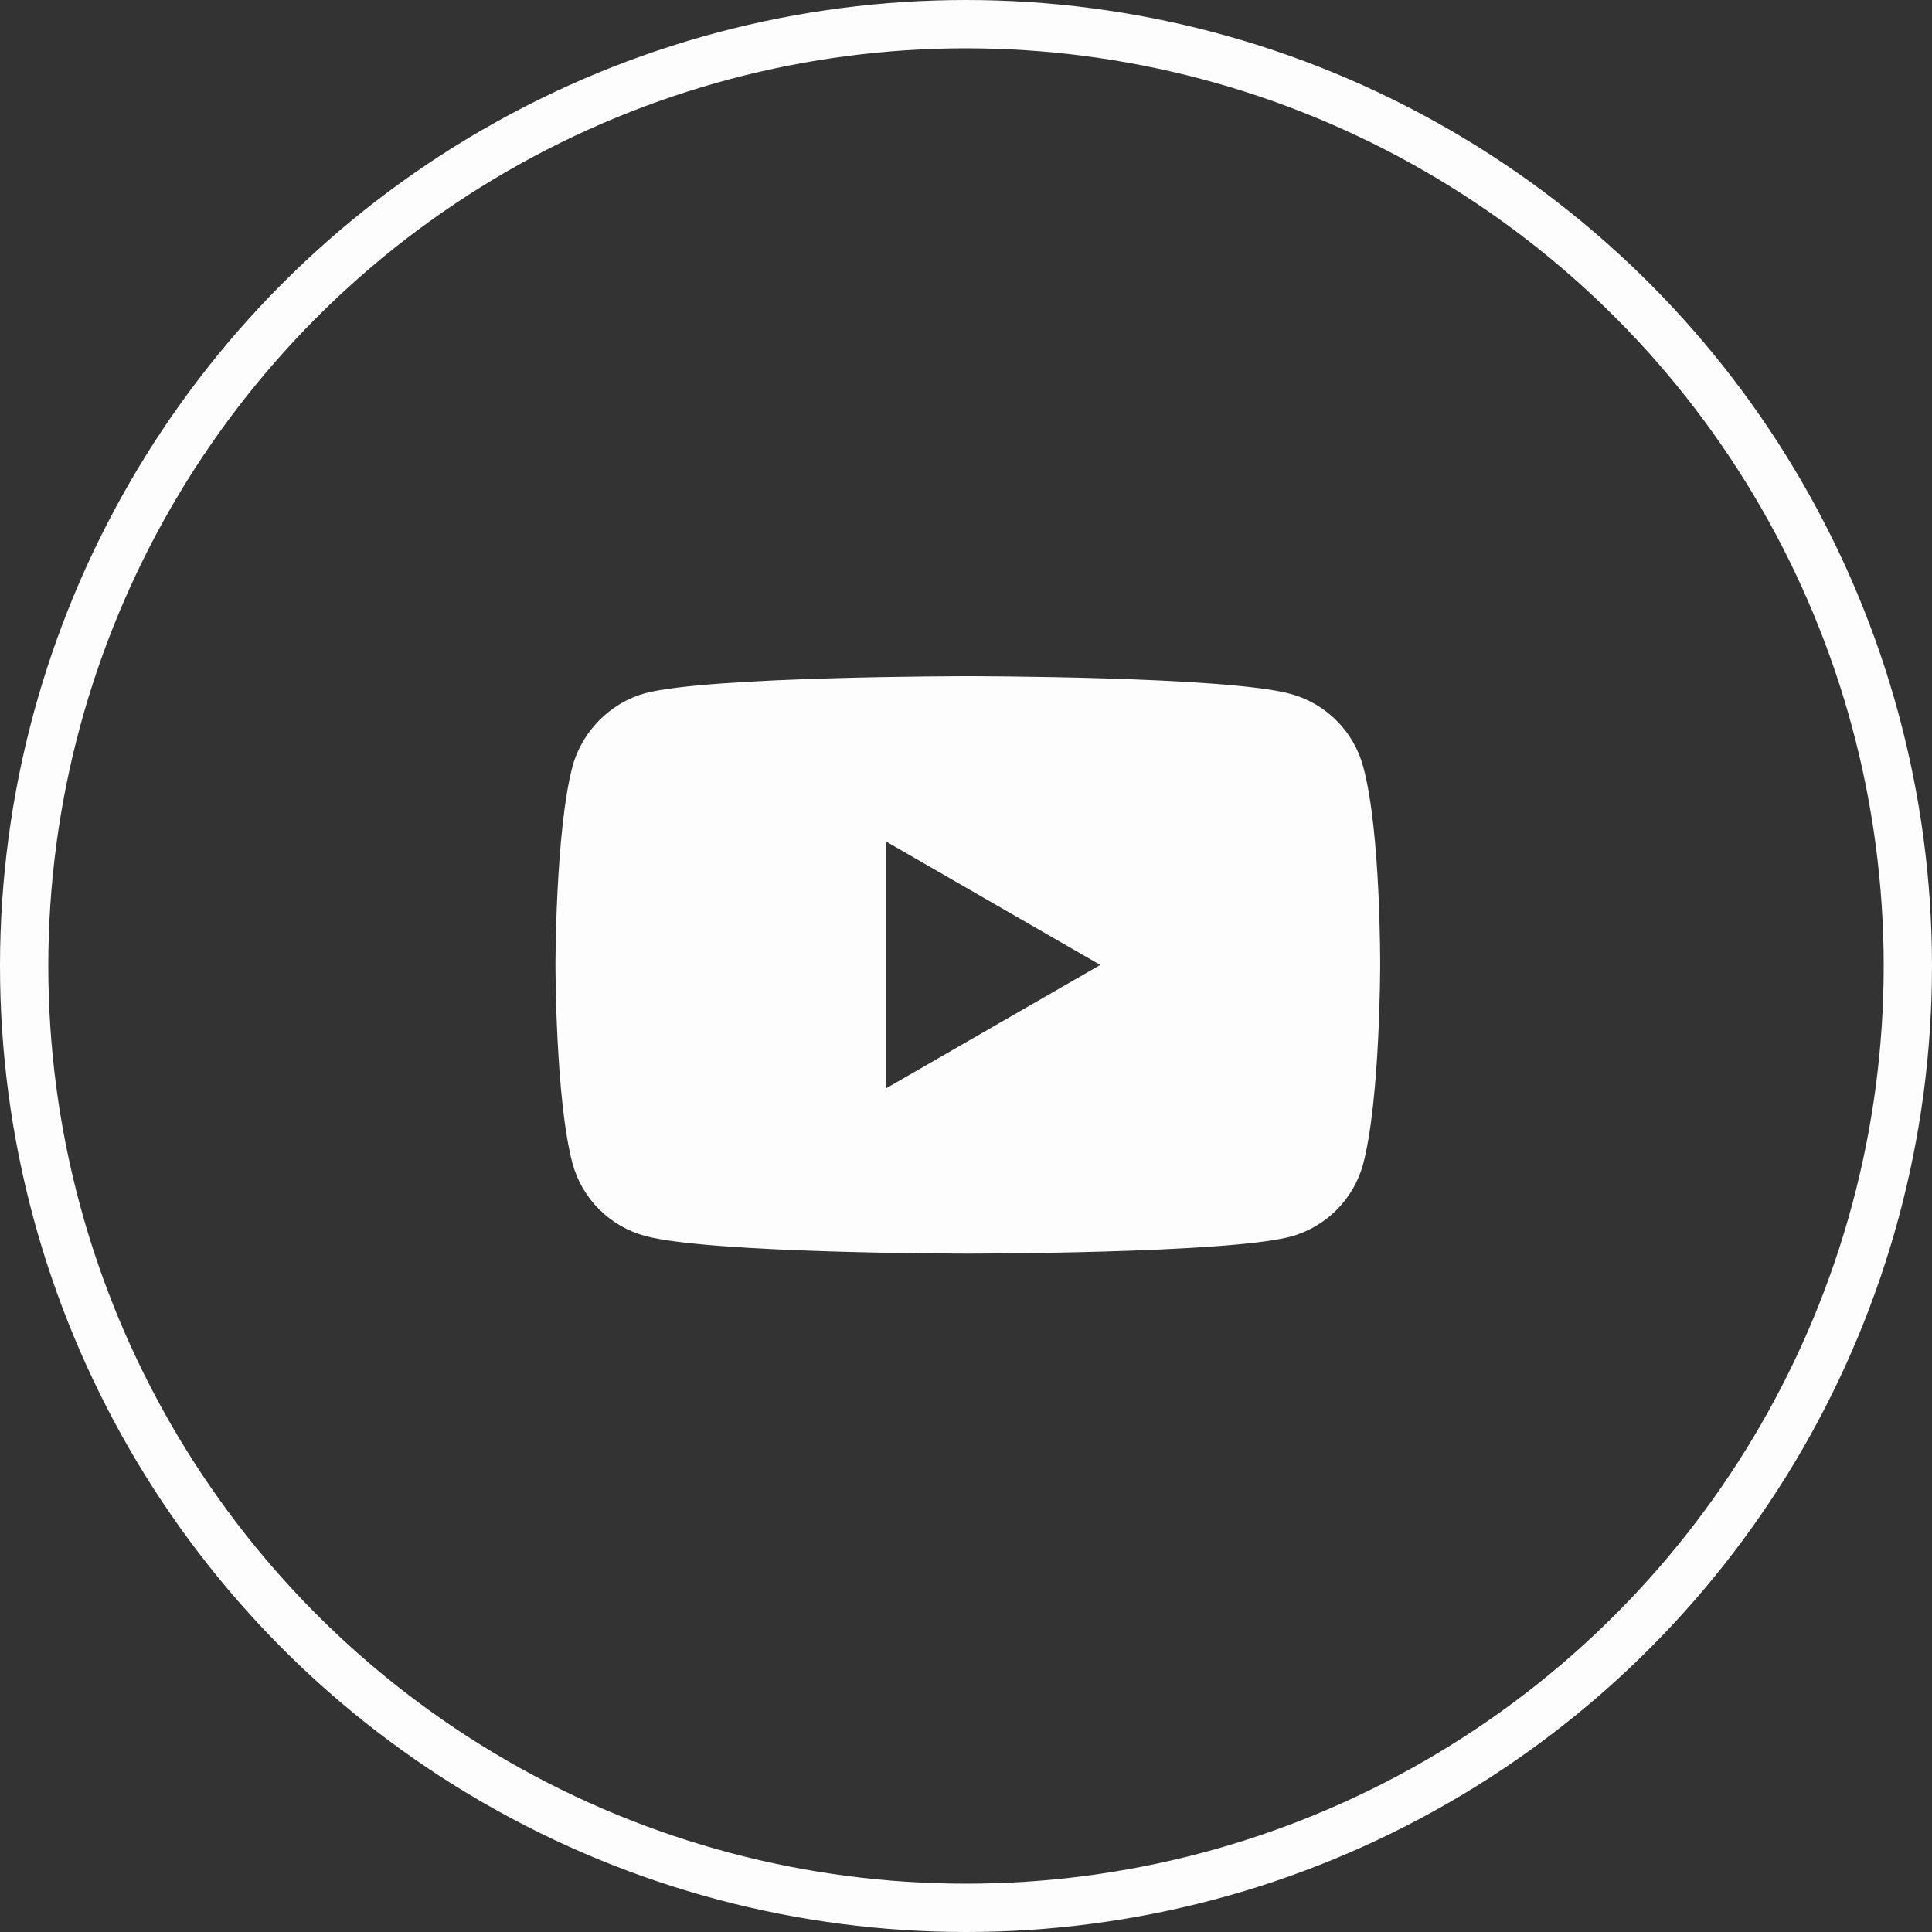
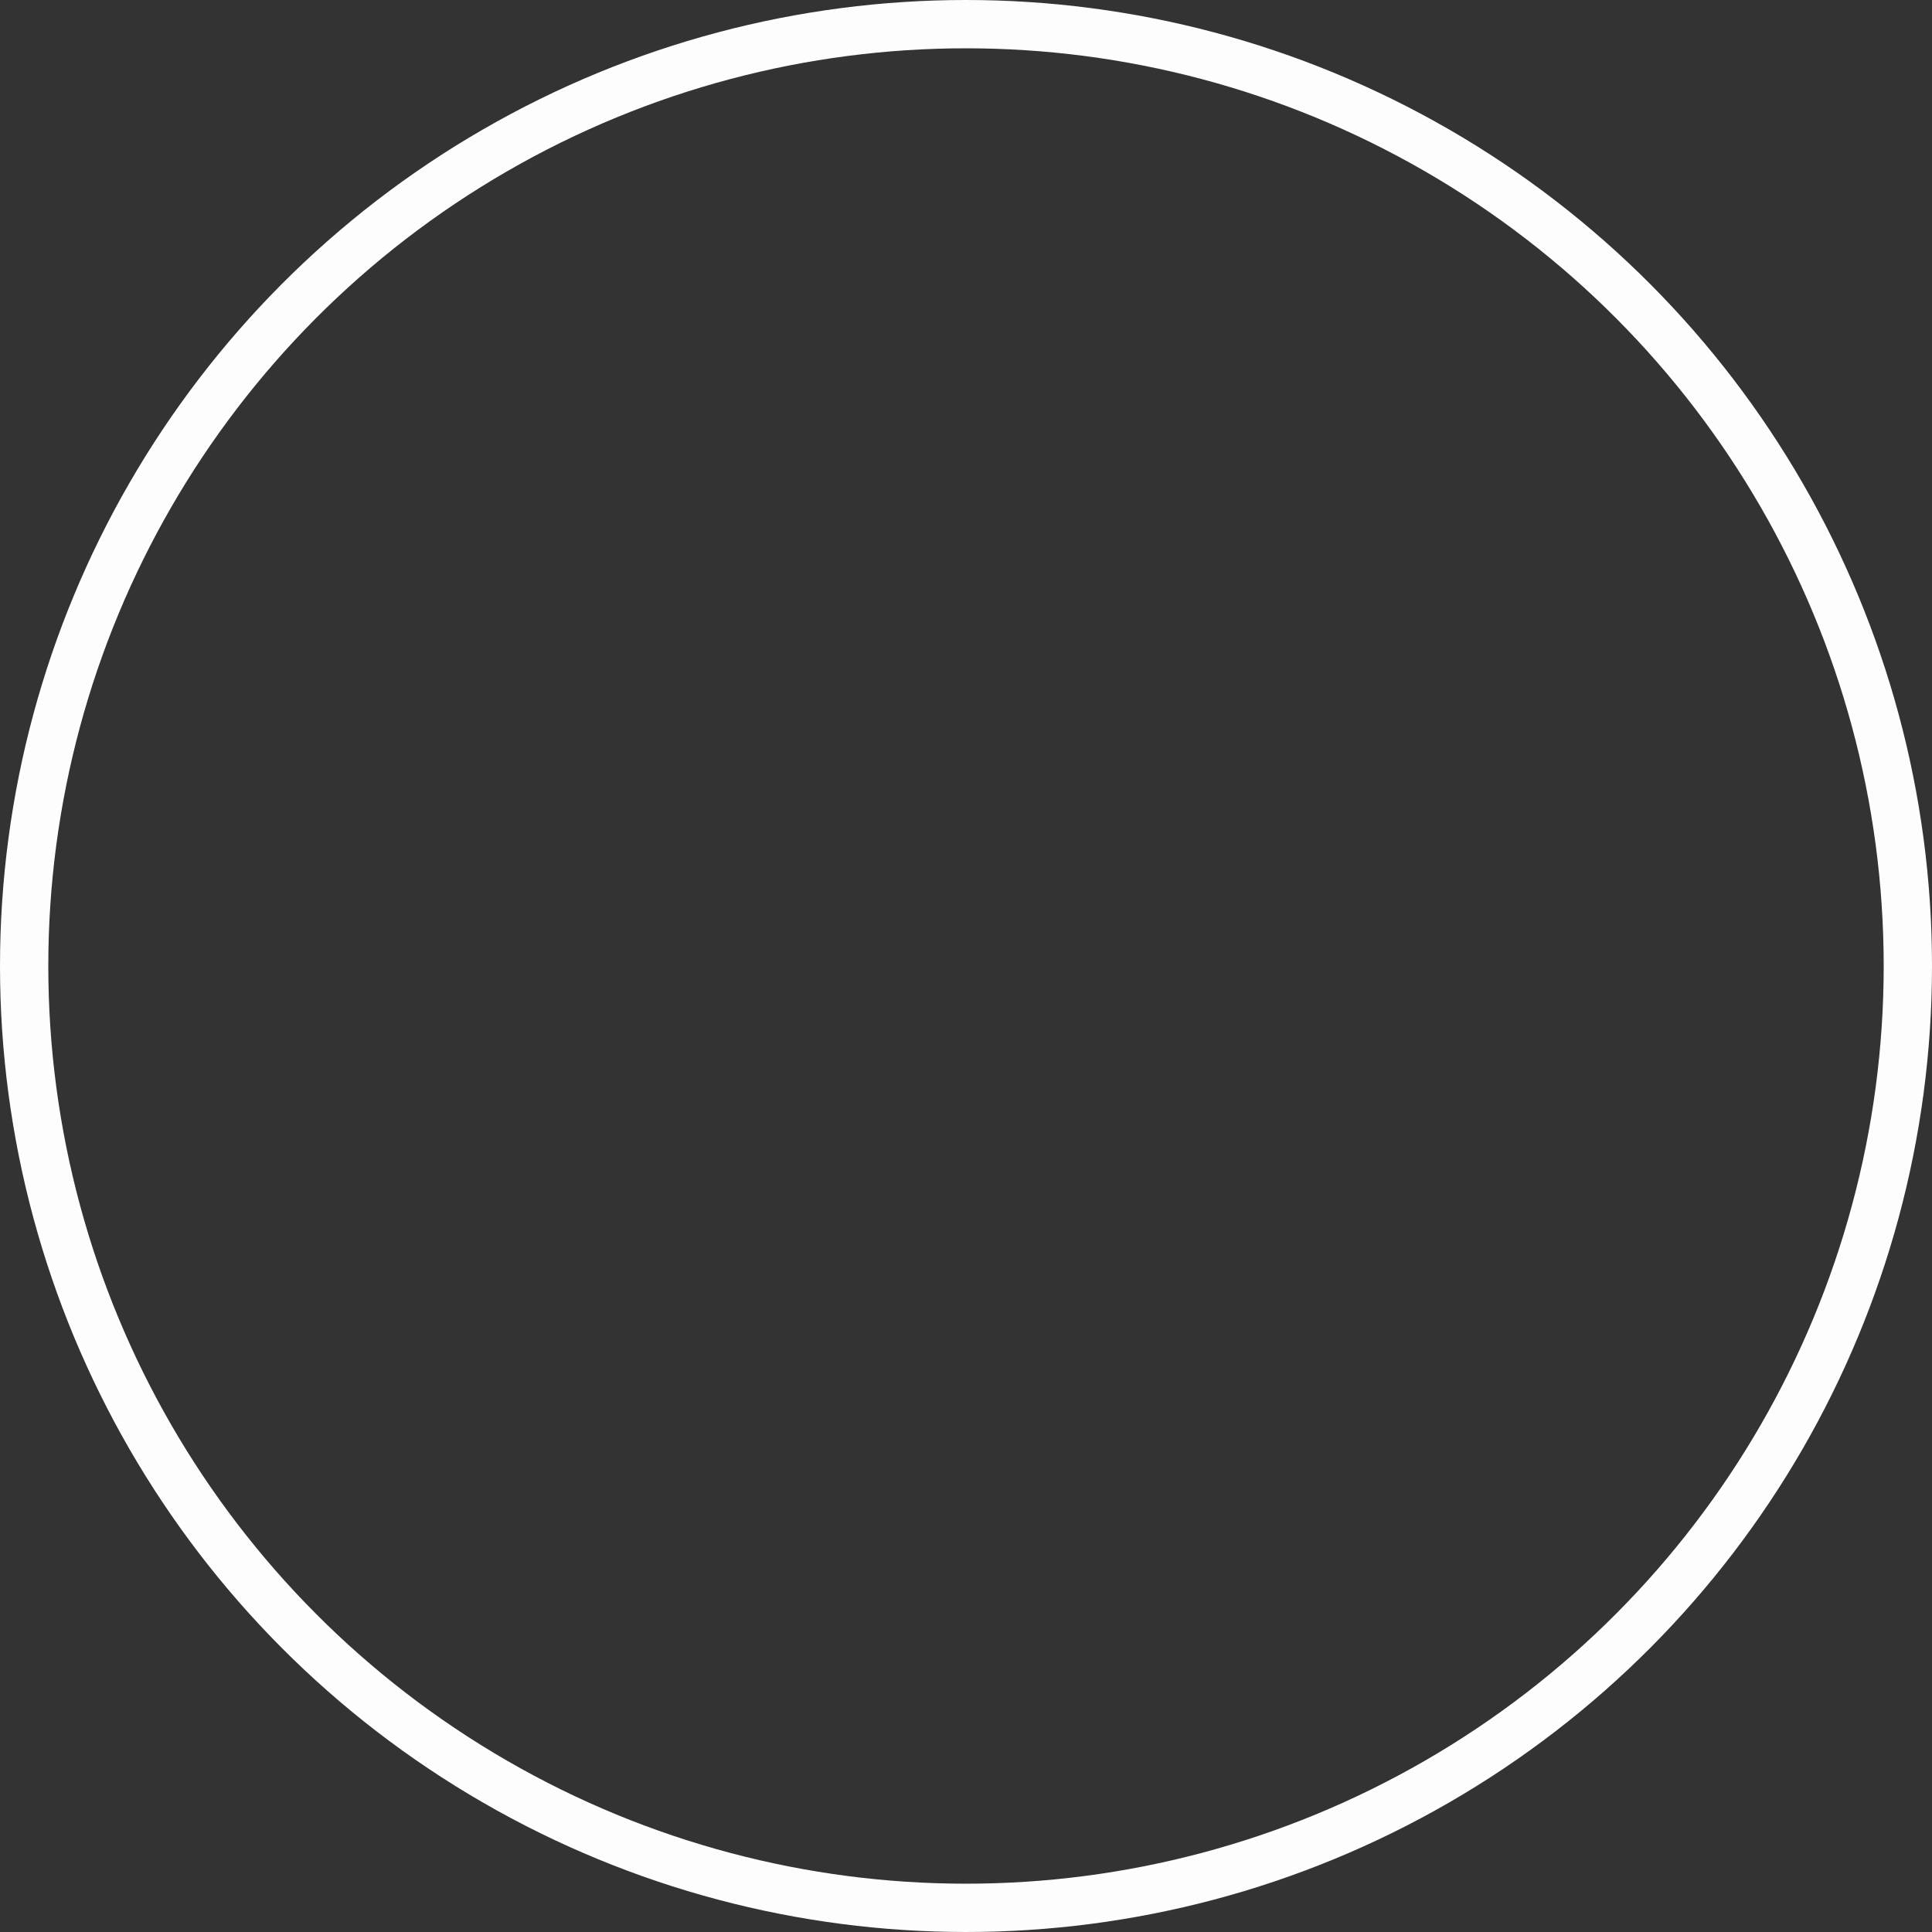
<svg xmlns="http://www.w3.org/2000/svg" width="40" height="40" viewBox="0 0 40 40" fill="none">
  <rect x="0" y="0" width="40" height="40" fill="#333333" stroke="none" />
  <circle cx="20" cy="20" r="19.5" stroke="#FDFDFD" />
-   <path fill-rule="evenodd" clip-rule="evenodd" d="M26.718 14.366C27.45 14.563 28.026 15.139 28.223 15.871C28.589 17.207 28.575 19.992 28.575 19.992C28.575 19.992 28.575 22.762 28.223 24.099C28.026 24.83 27.45 25.407 26.718 25.604C25.382 25.955 20.037 25.955 20.037 25.955C20.037 25.955 14.707 25.955 13.357 25.589C12.625 25.392 12.049 24.816 11.852 24.084C11.5 22.762 11.5 19.977 11.5 19.977C11.5 19.977 11.5 17.207 11.852 15.871C12.049 15.139 12.639 14.549 13.357 14.352C14.693 14 20.037 14 20.037 14C20.037 14 25.382 14 26.718 14.366ZM22.78 19.978L18.336 22.538V17.418L22.78 19.978Z" fill="#FDFDFD" />
</svg>